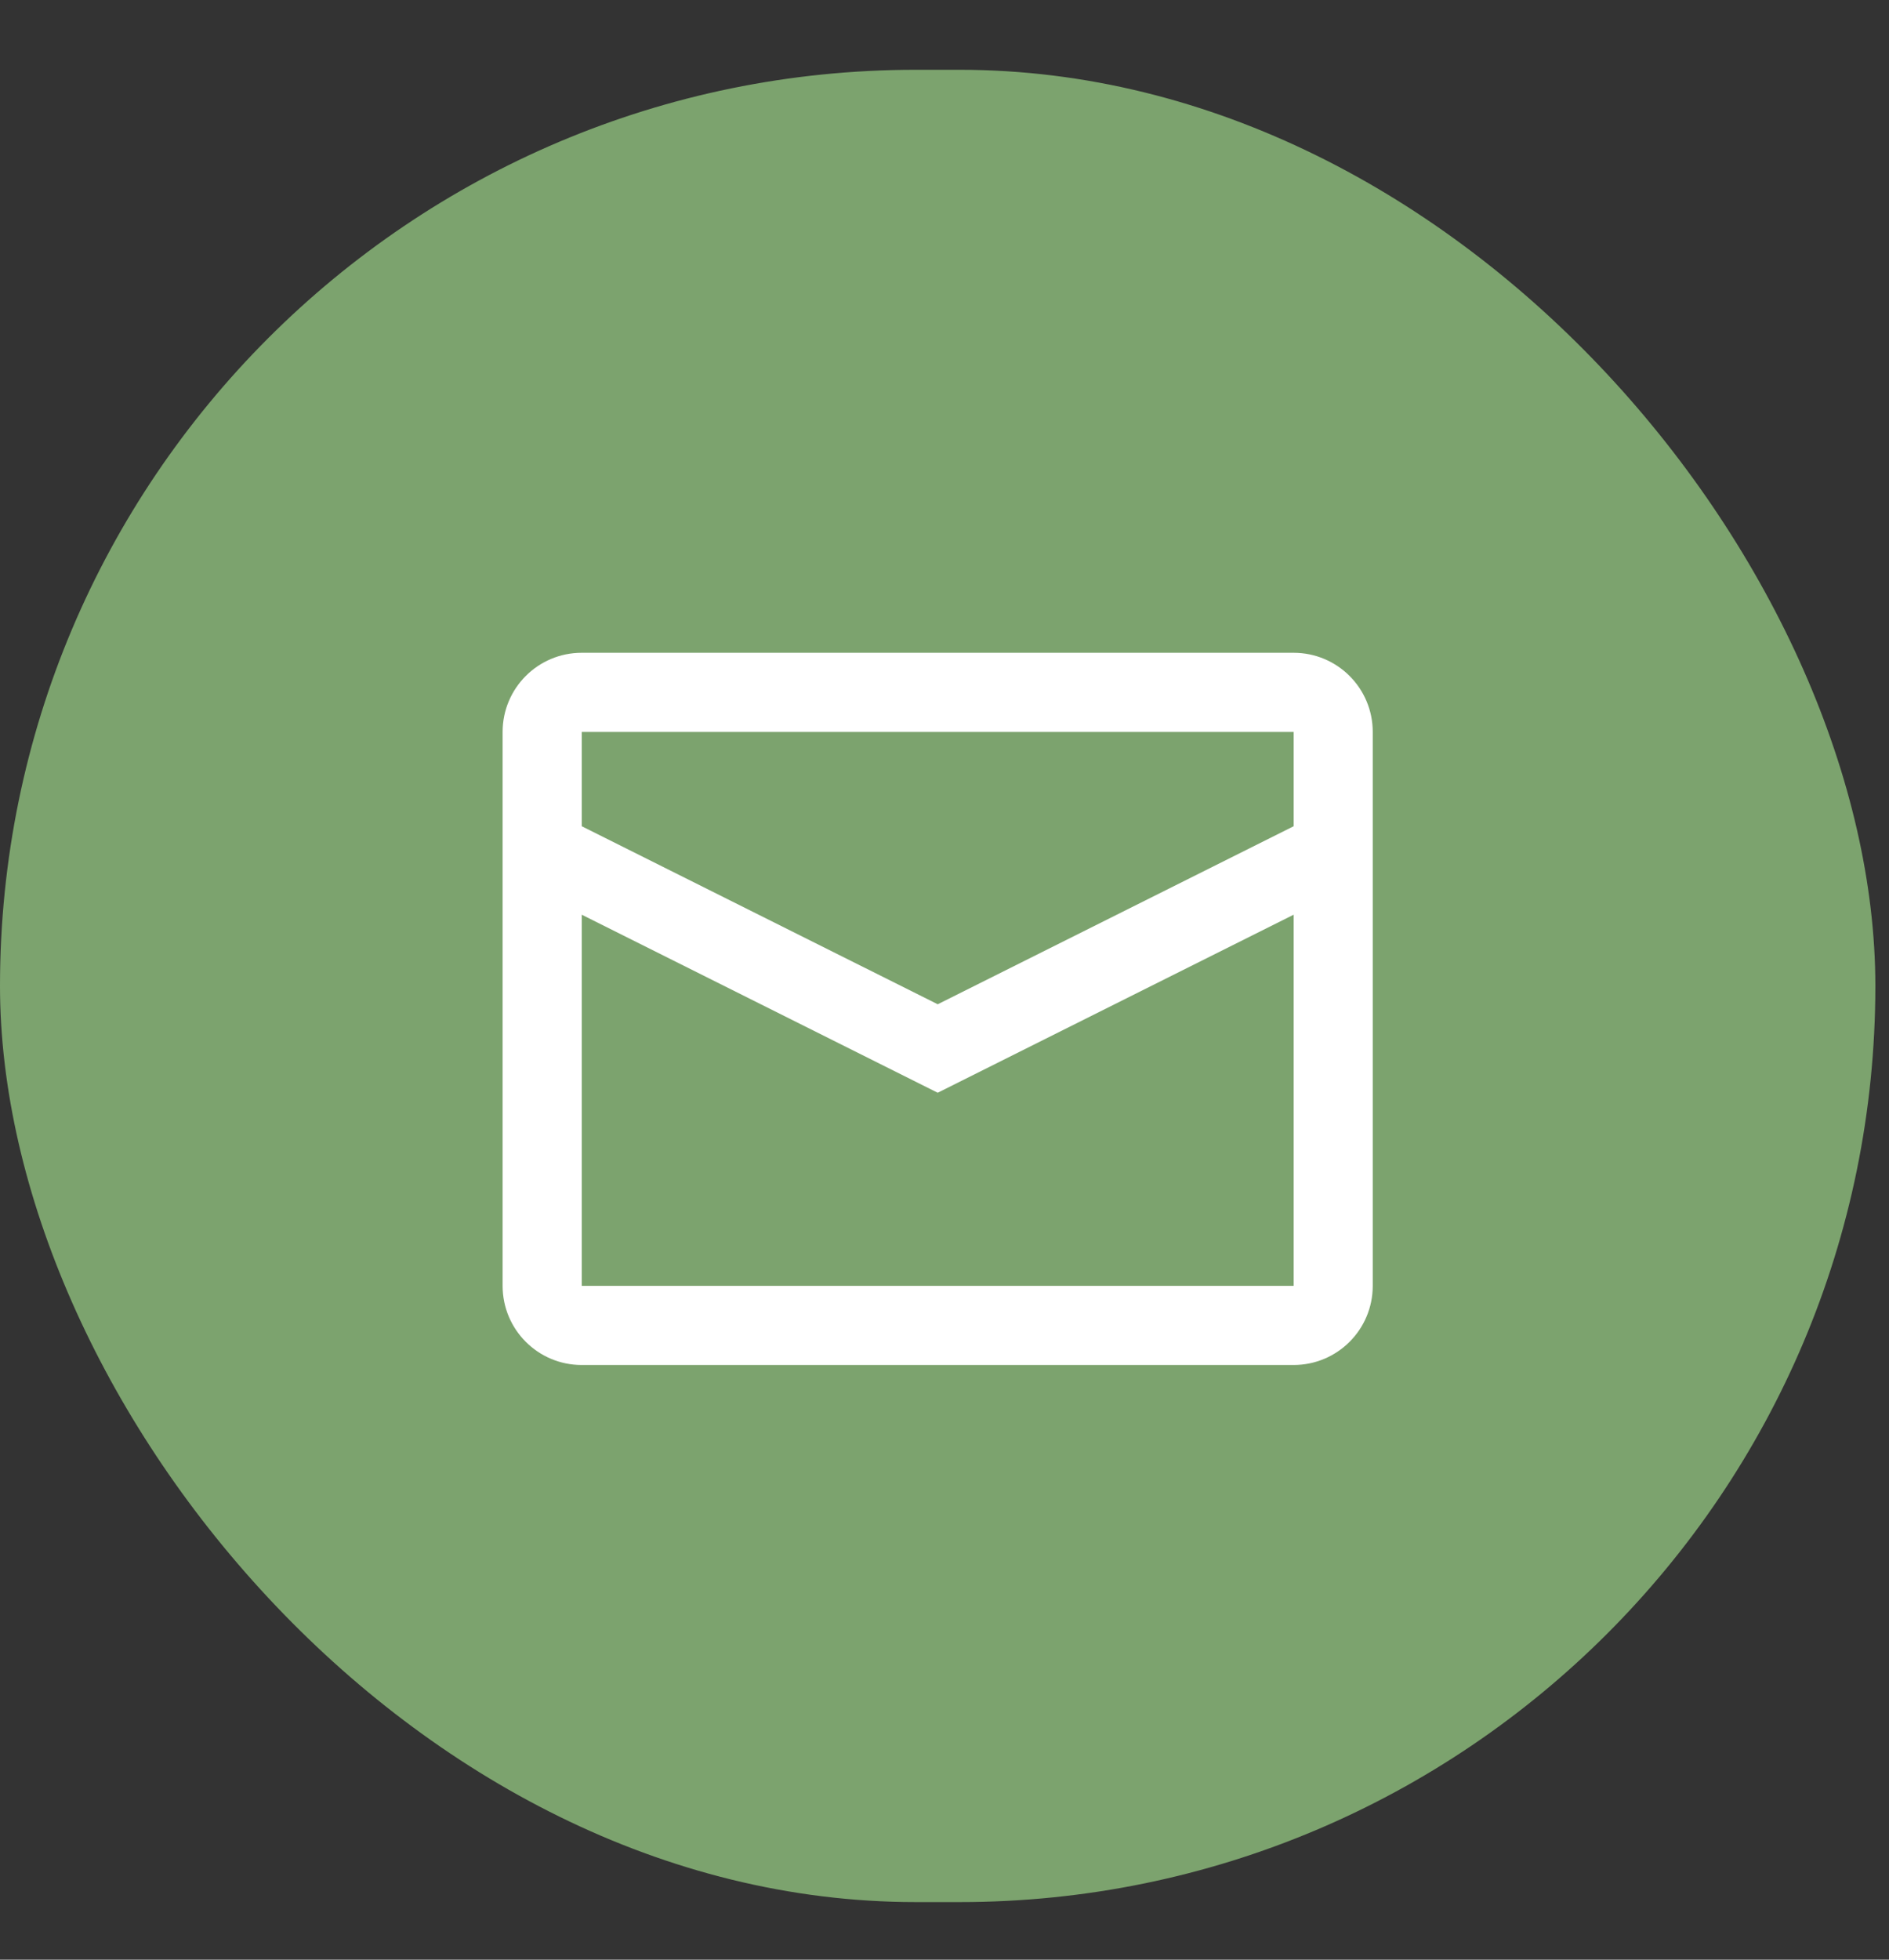
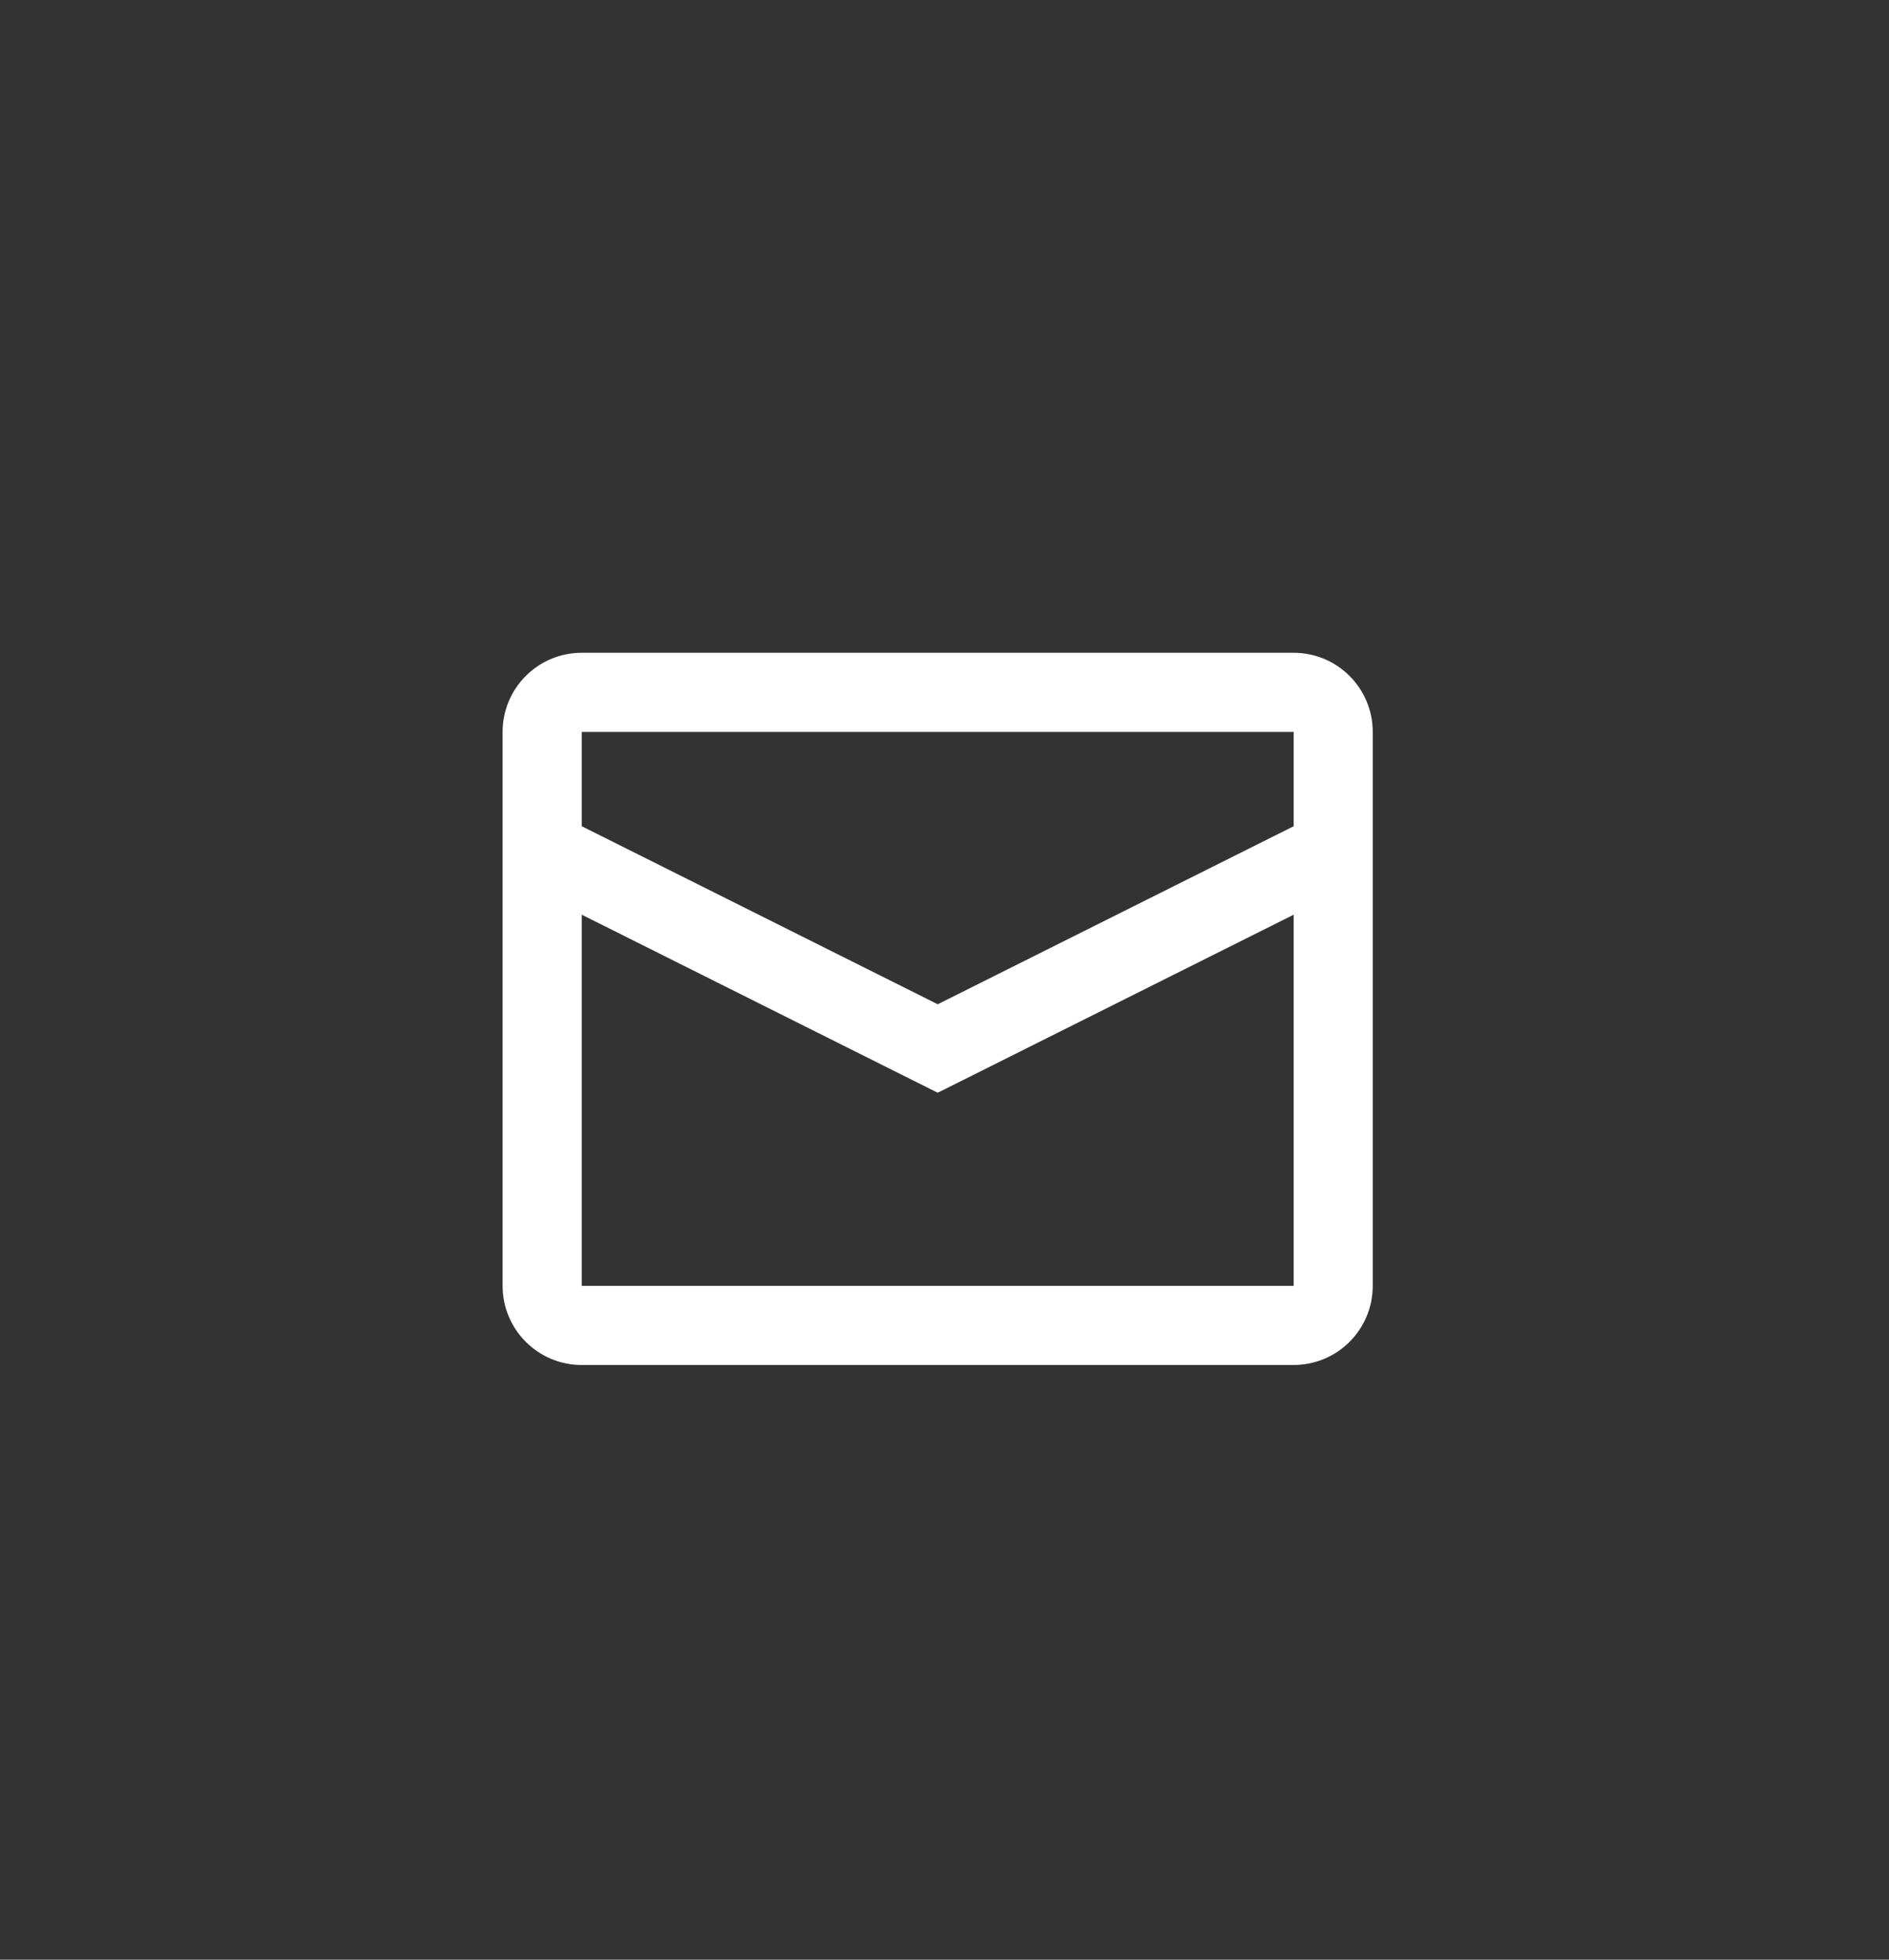
<svg xmlns="http://www.w3.org/2000/svg" width="27" height="28" viewBox="0 0 27 28" fill="none">
  <rect x="0" y="0" width="27" height="28" fill="#333333" stroke="none" />
  <g id="Group 2976">
    <g id="Group 2761">
-       <rect id="Rectangle 599" y="0.997" width="26.805" height="26.18" rx="13.09" fill="#7CA36E" />
-     </g>
+       </g>
    <g id="Group 2762">
      <path id="icon" fill-rule="evenodd" clip-rule="evenodd" d="M8.314 9.327H18.49C19.115 9.327 19.621 9.833 19.621 10.458V18.372C19.621 18.997 19.115 19.503 18.49 19.503H8.314C7.69 19.503 7.184 18.997 7.184 18.372V10.458C7.184 9.833 7.69 9.327 8.314 9.327ZM8.315 13.069V18.372H18.491V13.069L13.403 15.613L8.315 13.069ZM8.315 11.805L13.403 14.349L18.491 11.805V10.458H8.315V11.805Z" fill="white" />
    </g>
  </g>
</svg>